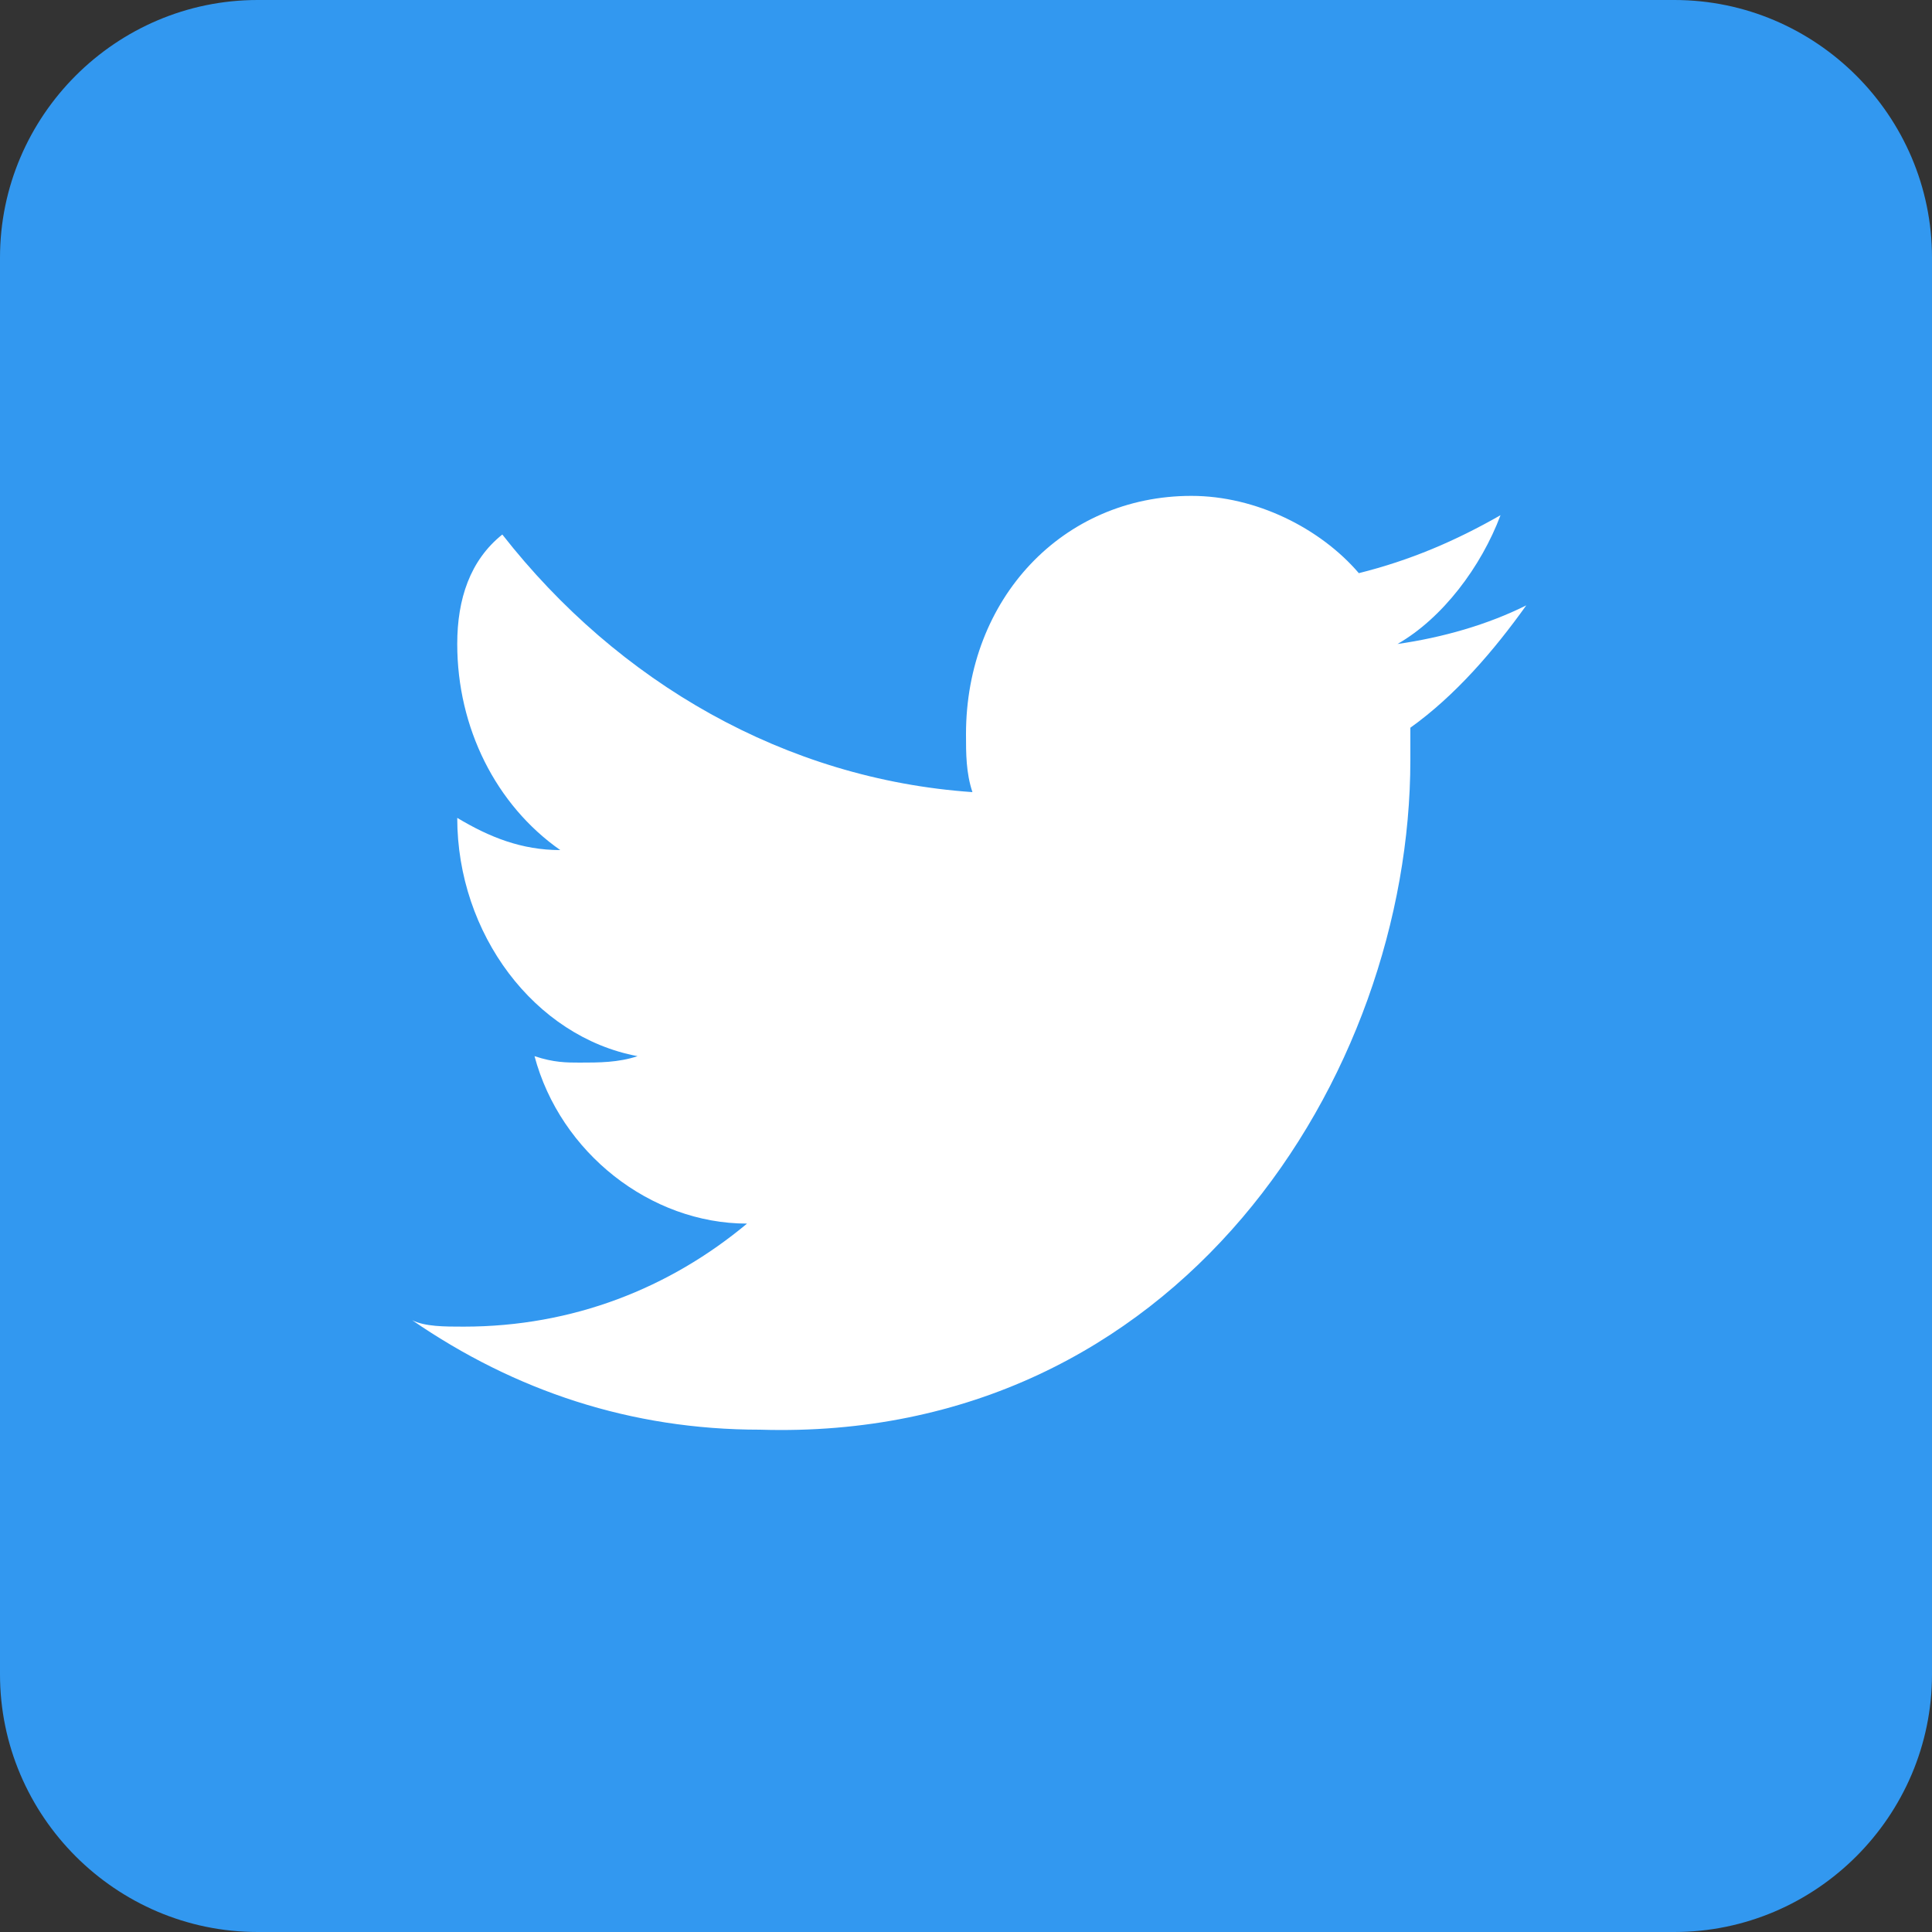
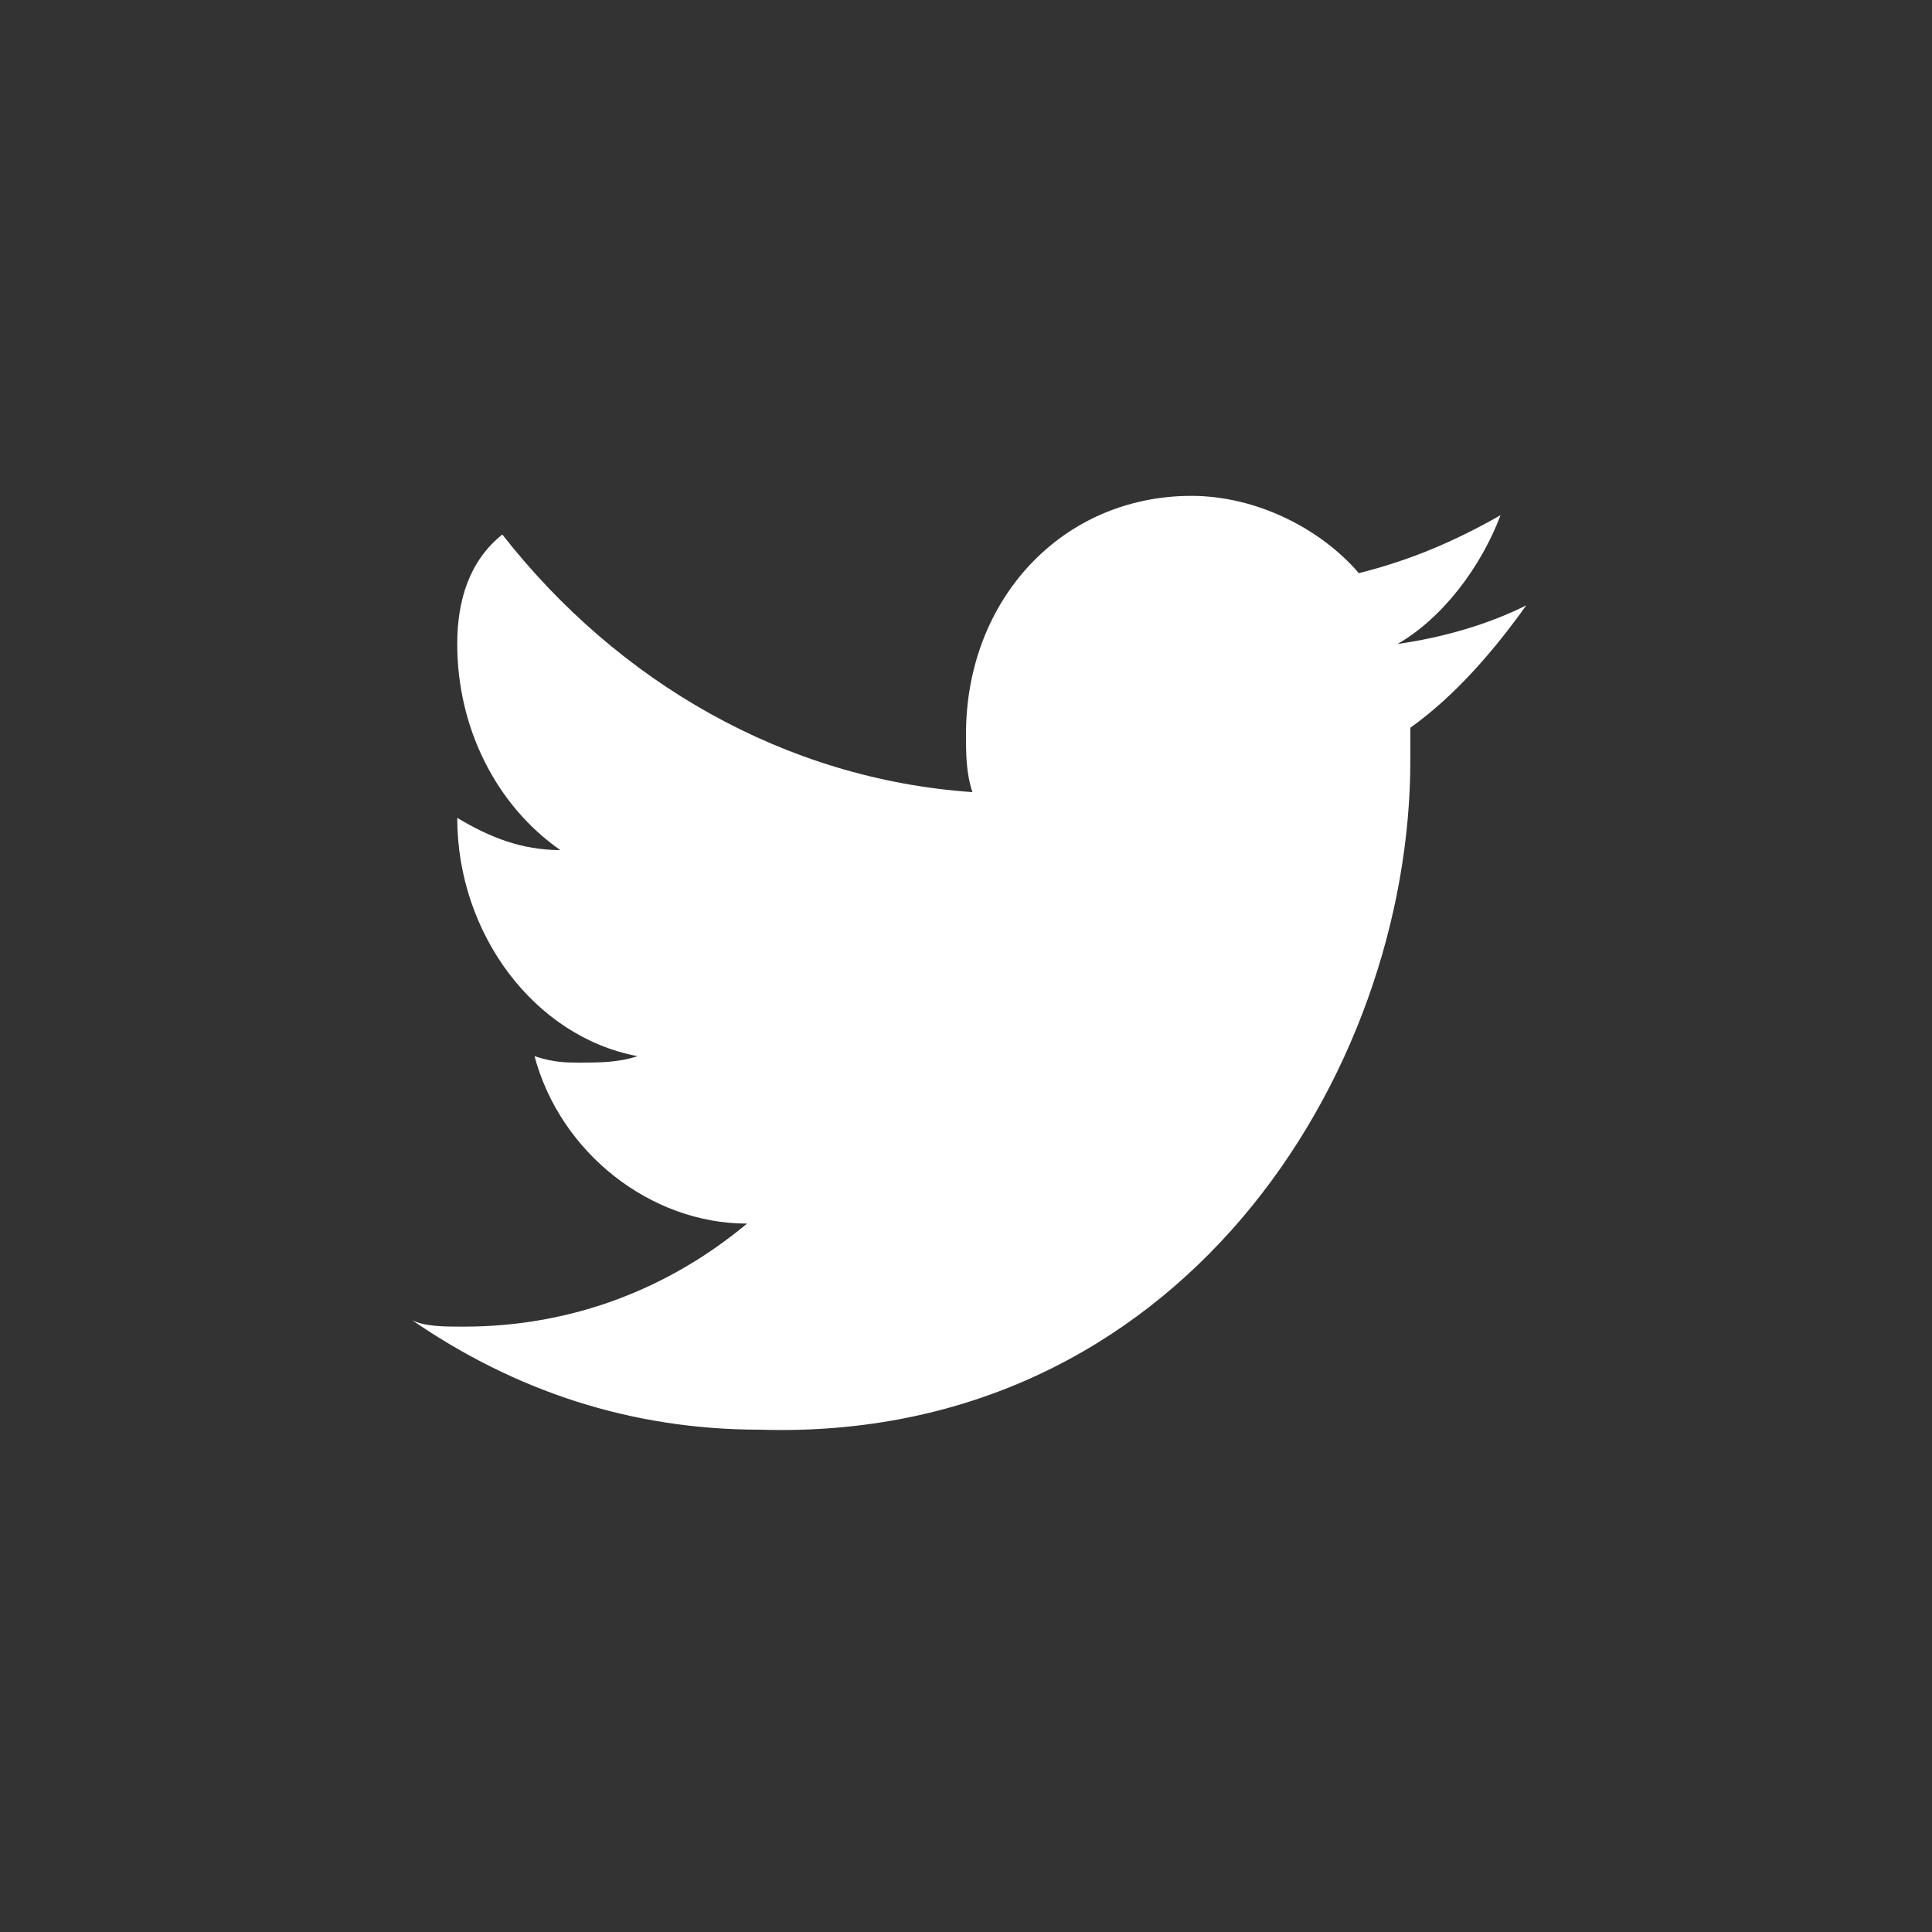
<svg xmlns="http://www.w3.org/2000/svg" t="1711439763603" class="icon" viewBox="0 0 1024 1024" version="1.1" p-id="18433" width="200" height="200">
  <rect x="0" y="0" width="1024" height="1024" fill="#333333" stroke="none" />
-   <path d="M136.533 0h750.933c75.093 0 136.533 61.44 136.533 136.533v750.933c0 75.093-61.44 136.533-136.533 136.533H136.533c-75.093 0-136.533-61.44-136.533-136.533V136.533c0-75.093 61.44-136.533 136.533-136.533z" fill="#3298F0" p-id="18434" />
  <path d="M747.52 402.773v-17.067c23.893-17.067 44.373-40.96 61.44-64.853-20.48 10.24-44.373 17.067-68.267 20.48 23.893-13.653 44.373-40.96 54.613-68.267-23.893 13.653-47.787 23.893-75.093 30.72-20.48-23.893-54.613-40.96-88.747-40.96-68.267 0-119.467 54.613-119.467 126.293 0 10.24 0 20.48 3.413 30.72-98.987-6.827-187.733-58.027-249.173-136.533-17.067 13.653-23.893 34.133-23.893 58.027 0 44.373 20.48 85.333 54.613 109.227-20.48 0-37.547-6.827-54.613-17.067 0 61.44 40.96 116.053 95.573 126.293-10.24 3.413-20.48 3.413-30.72 3.413-6.827 0-13.653 0-23.893-3.413 13.653 51.2 61.44 88.747 112.64 88.747-40.96 34.133-92.16 54.613-150.187 54.613-10.24 0-20.48 0-27.307-3.413 54.613 37.547 116.053 58.027 184.32 58.027 221.867 6.827 344.747-187.733 344.747-354.987z" fill="#FFFFFF" p-id="18435" />
</svg>